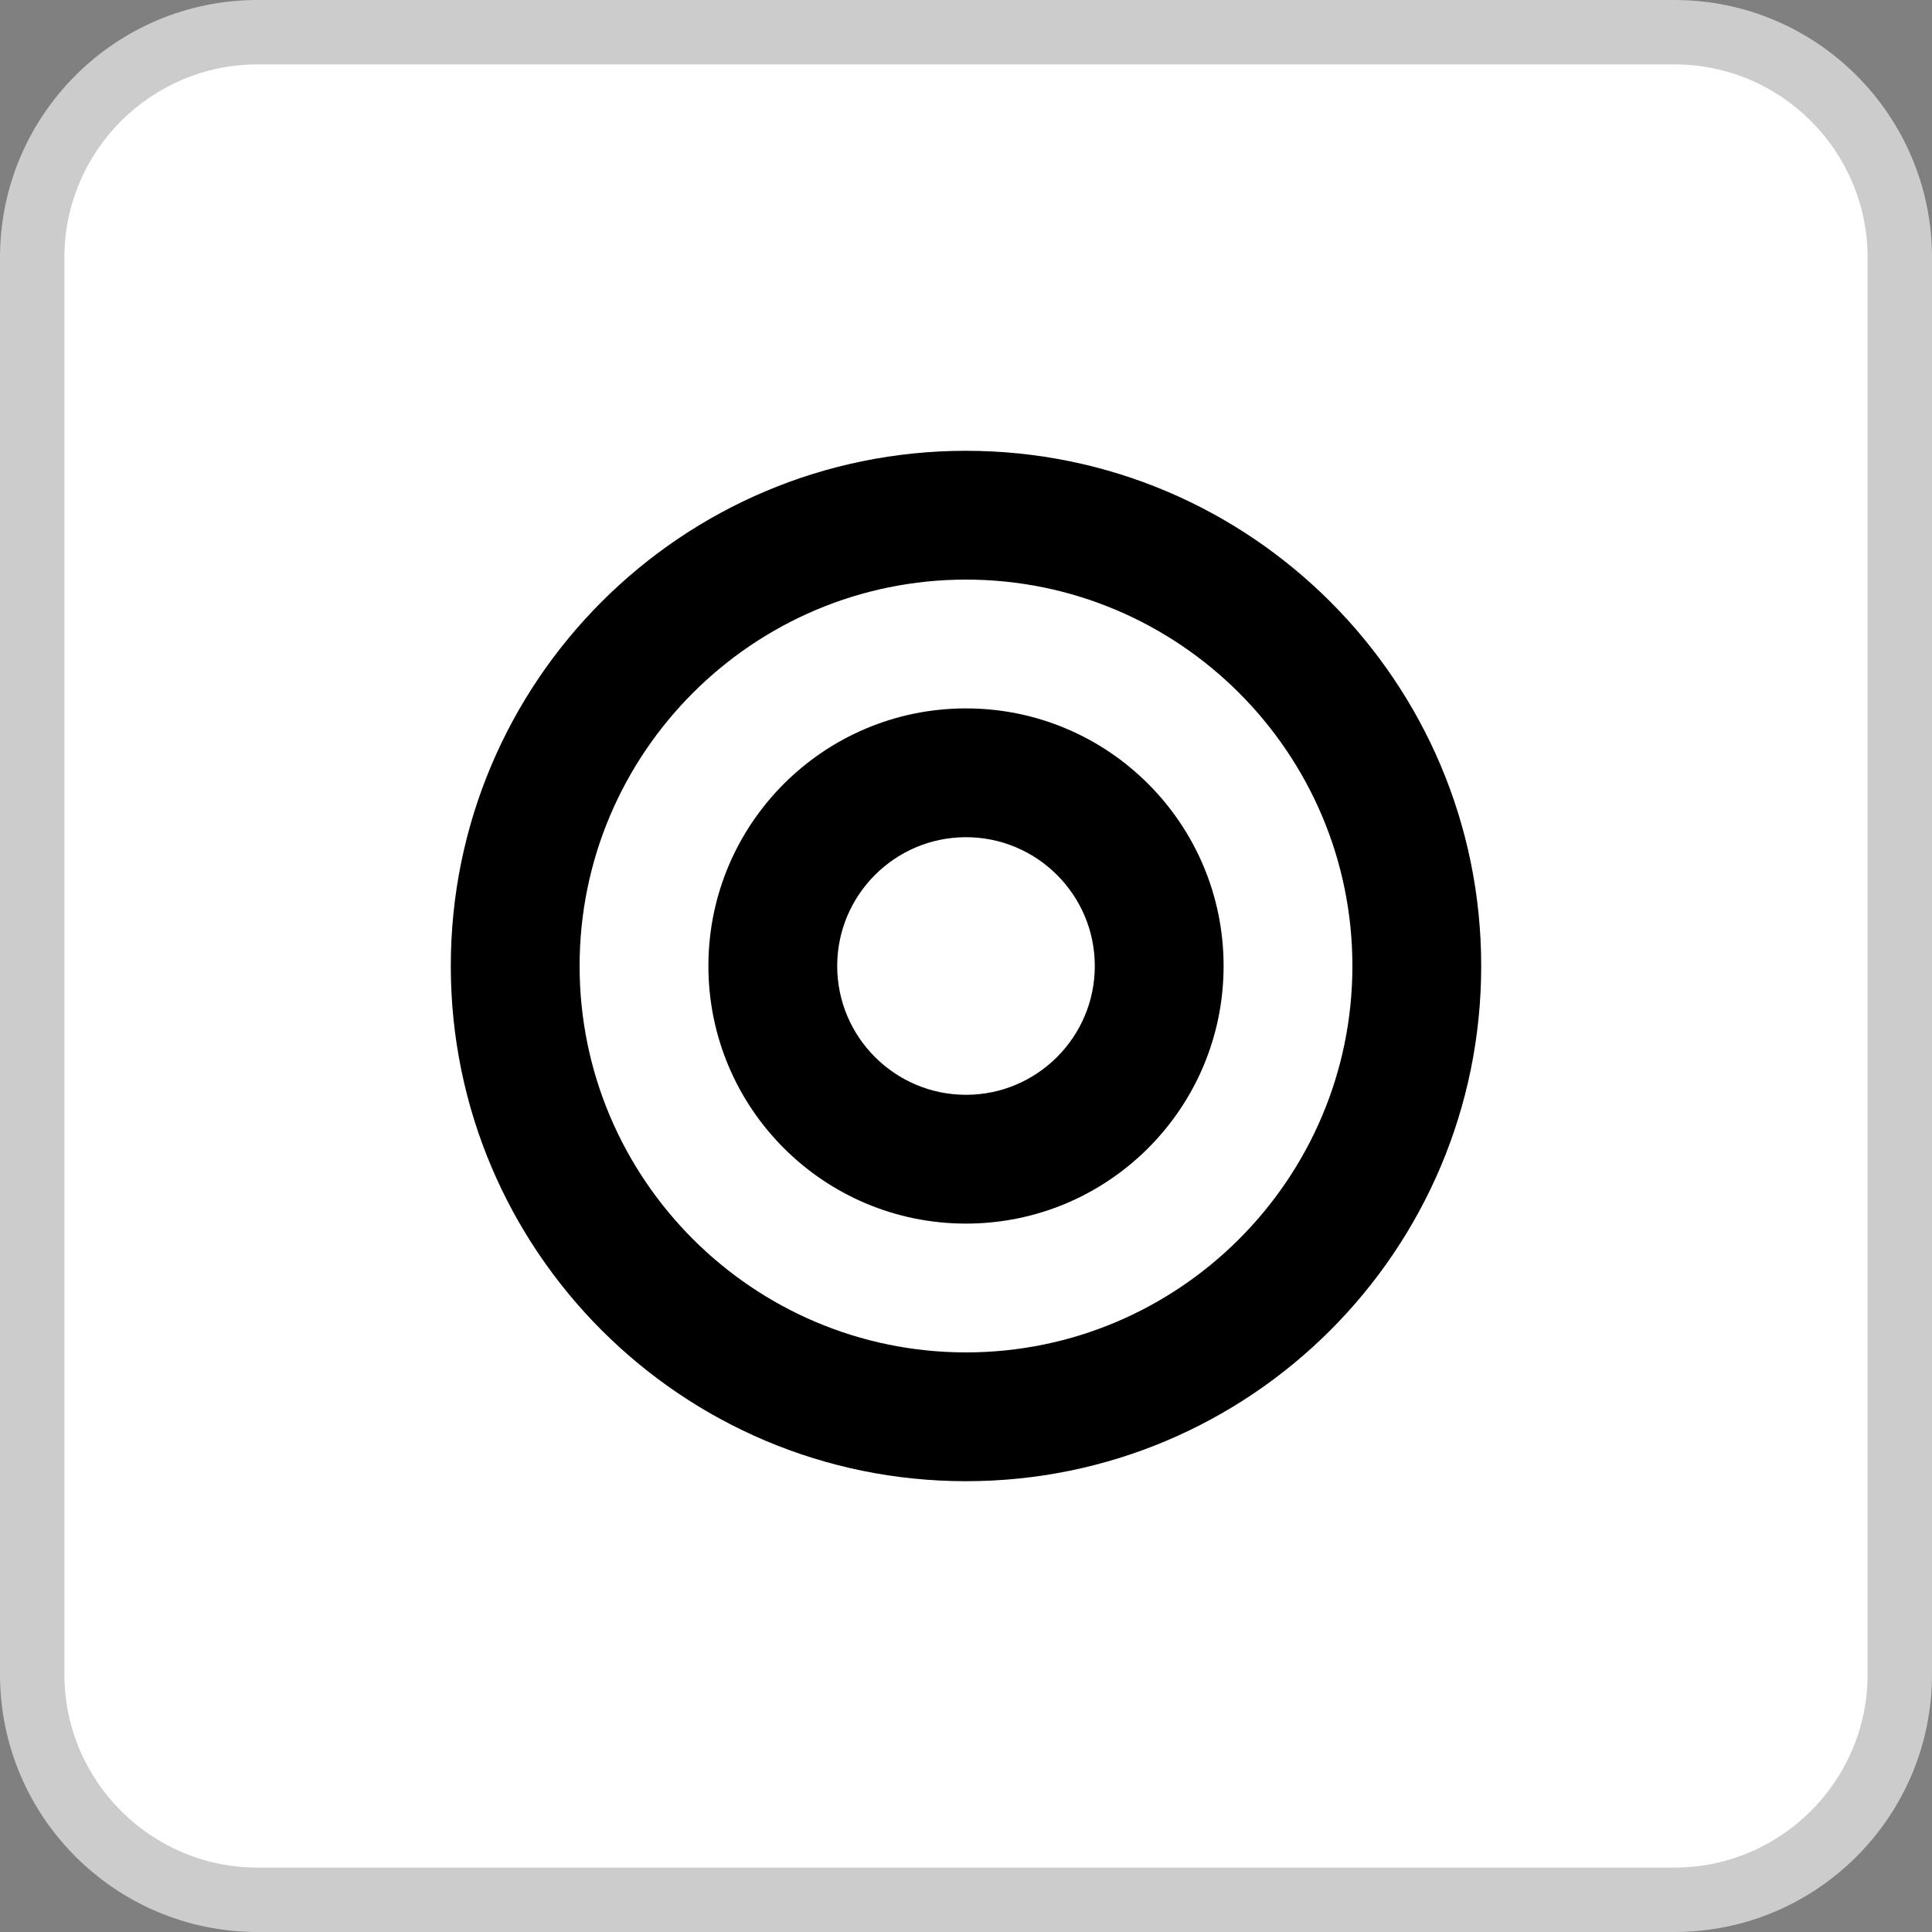
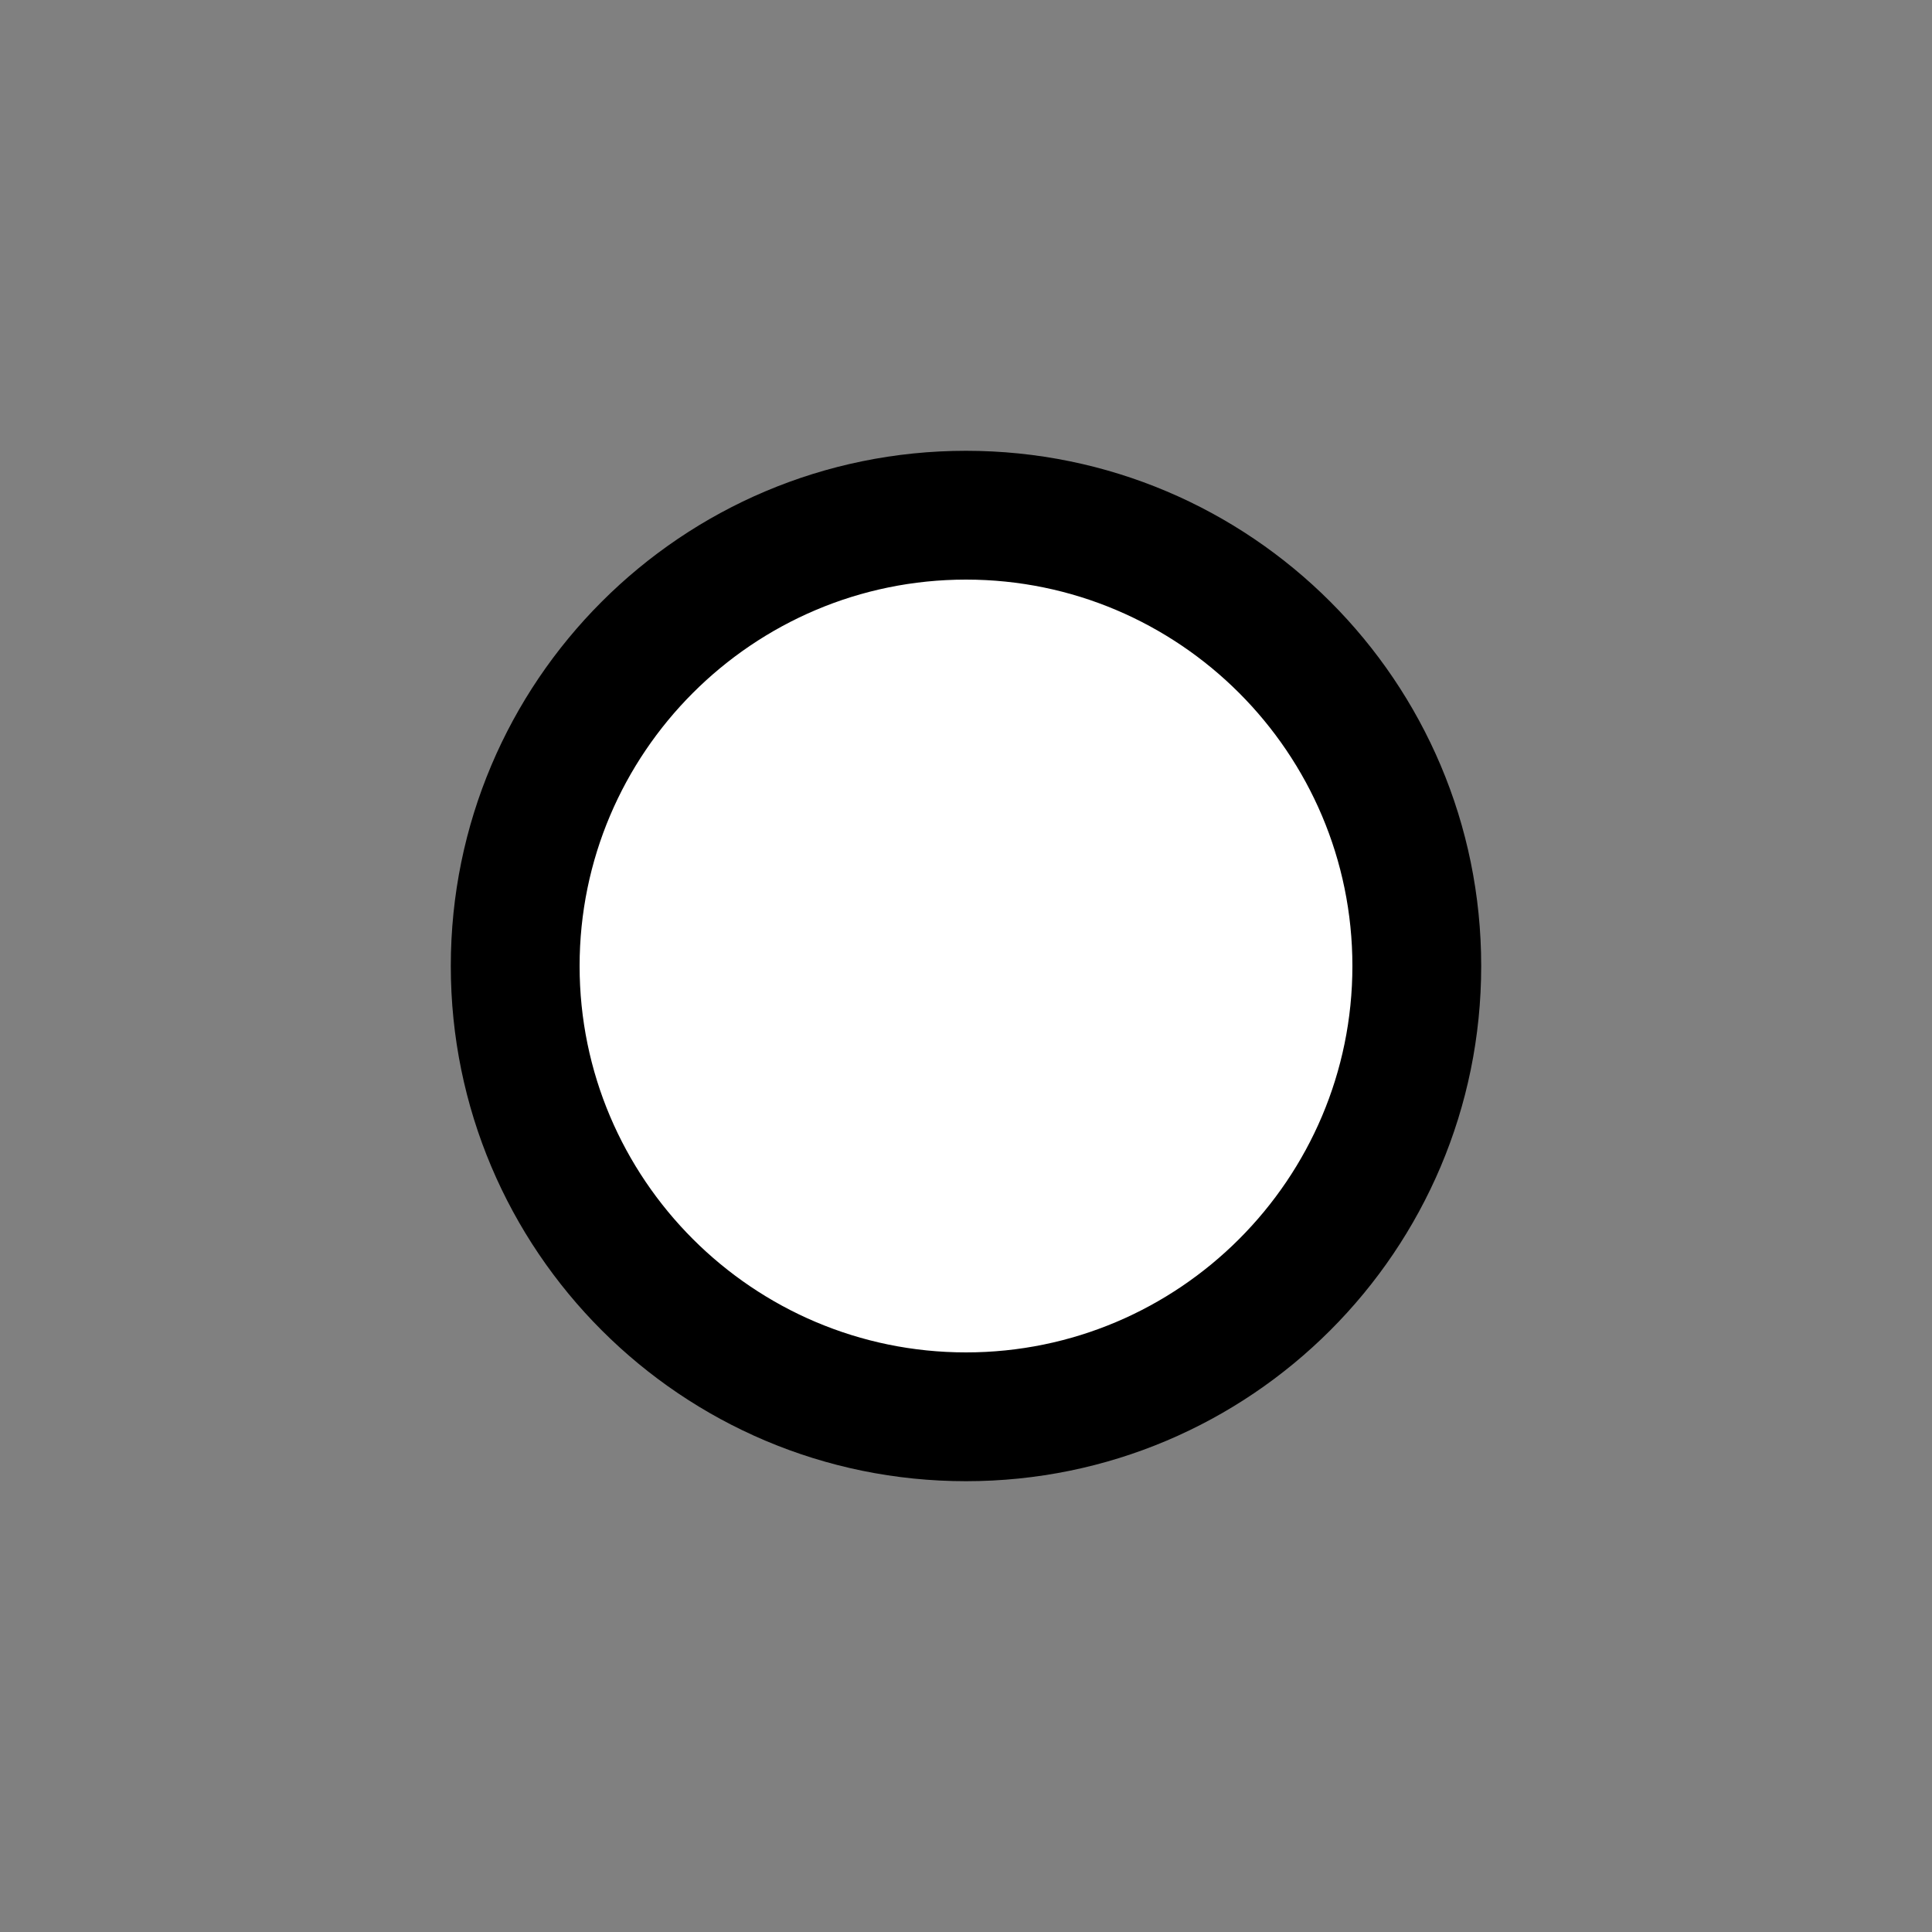
<svg xmlns="http://www.w3.org/2000/svg" width="30" height="30" viewBox="0 0 30 30">
  <rect x="0" y="0" width="30" height="30" fill="#808080" stroke="none" />
  <g id="グループ_33562" data-name="グループ 33562" transform="translate(-20 -1521)">
    <g id="パス_21121" data-name="パス 21121" transform="translate(20 1521)" fill="#fff">
-       <path d="M 26 29.5 L 4 29.5 C 2.07 29.5 0.5 27.93 0.5 26 L 0.5 4 C 0.5 2.07 2.07 0.5 4 0.5 L 26 0.5 C 27.93 0.5 29.5 2.07 29.5 4 L 29.5 26 C 29.5 27.93 27.93 29.5 26 29.5 Z" stroke="none" />
-       <path d="M 4 1 C 2.346 1 1 2.346 1 4 L 1 26 C 1 27.654 2.346 29 4 29 L 26 29 C 27.654 29 29 27.654 29 26 L 29 4 C 29 2.346 27.654 1 26 1 L 4 1 M 4 0 L 26 0 C 28.209 0 30 1.791 30 4 L 30 26 C 30 28.209 28.209 30 26 30 L 4 30 C 1.791 30 0 28.209 0 26 L 0 4 C 0 1.791 1.791 0 4 0 Z" stroke="none" fill="#ccc" />
-     </g>
+       </g>
    <g id="パス_21120" data-name="パス 21120" transform="translate(27 1528)" fill="#fff">
      <path d="M 8 15 C 4.14 15 1 11.86 1 8 C 1 4.14 4.14 1 8 1 C 11.86 1 15 4.14 15 8 C 15 11.86 11.86 15 8 15 Z" stroke="none" />
      <path d="M 8 2 C 4.692 2 2 4.692 2 8 C 2 11.308 4.692 14 8 14 C 11.308 14 14 11.308 14 8 C 14 4.692 11.308 2 8 2 M 8 0 C 12.418 0 16 3.582 16 8 C 16 12.418 12.418 16 8 16 C 3.582 16 0 12.418 0 8 C 0 3.582 3.582 0 8 0 Z" stroke="none" fill="#000" />
    </g>
    <g id="パス_21128" data-name="パス 21128" transform="translate(31 1532)" fill="#fff">
      <path d="M 4 7 C 2.346 7 1 5.654 1 4 C 1 2.346 2.346 1 4 1 C 5.654 1 7 2.346 7 4 C 7 5.654 5.654 7 4 7 Z" stroke="none" />
-       <path d="M 4 2 C 2.897 2 2 2.897 2 4 C 2 5.103 2.897 6 4 6 C 5.103 6 6 5.103 6 4 C 6 2.897 5.103 2 4 2 M 4 0 C 6.209 0 8 1.791 8 4 C 8 6.209 6.209 8 4 8 C 1.791 8 0 6.209 0 4 C 0 1.791 1.791 0 4 0 Z" stroke="none" fill="#000" />
    </g>
  </g>
</svg>